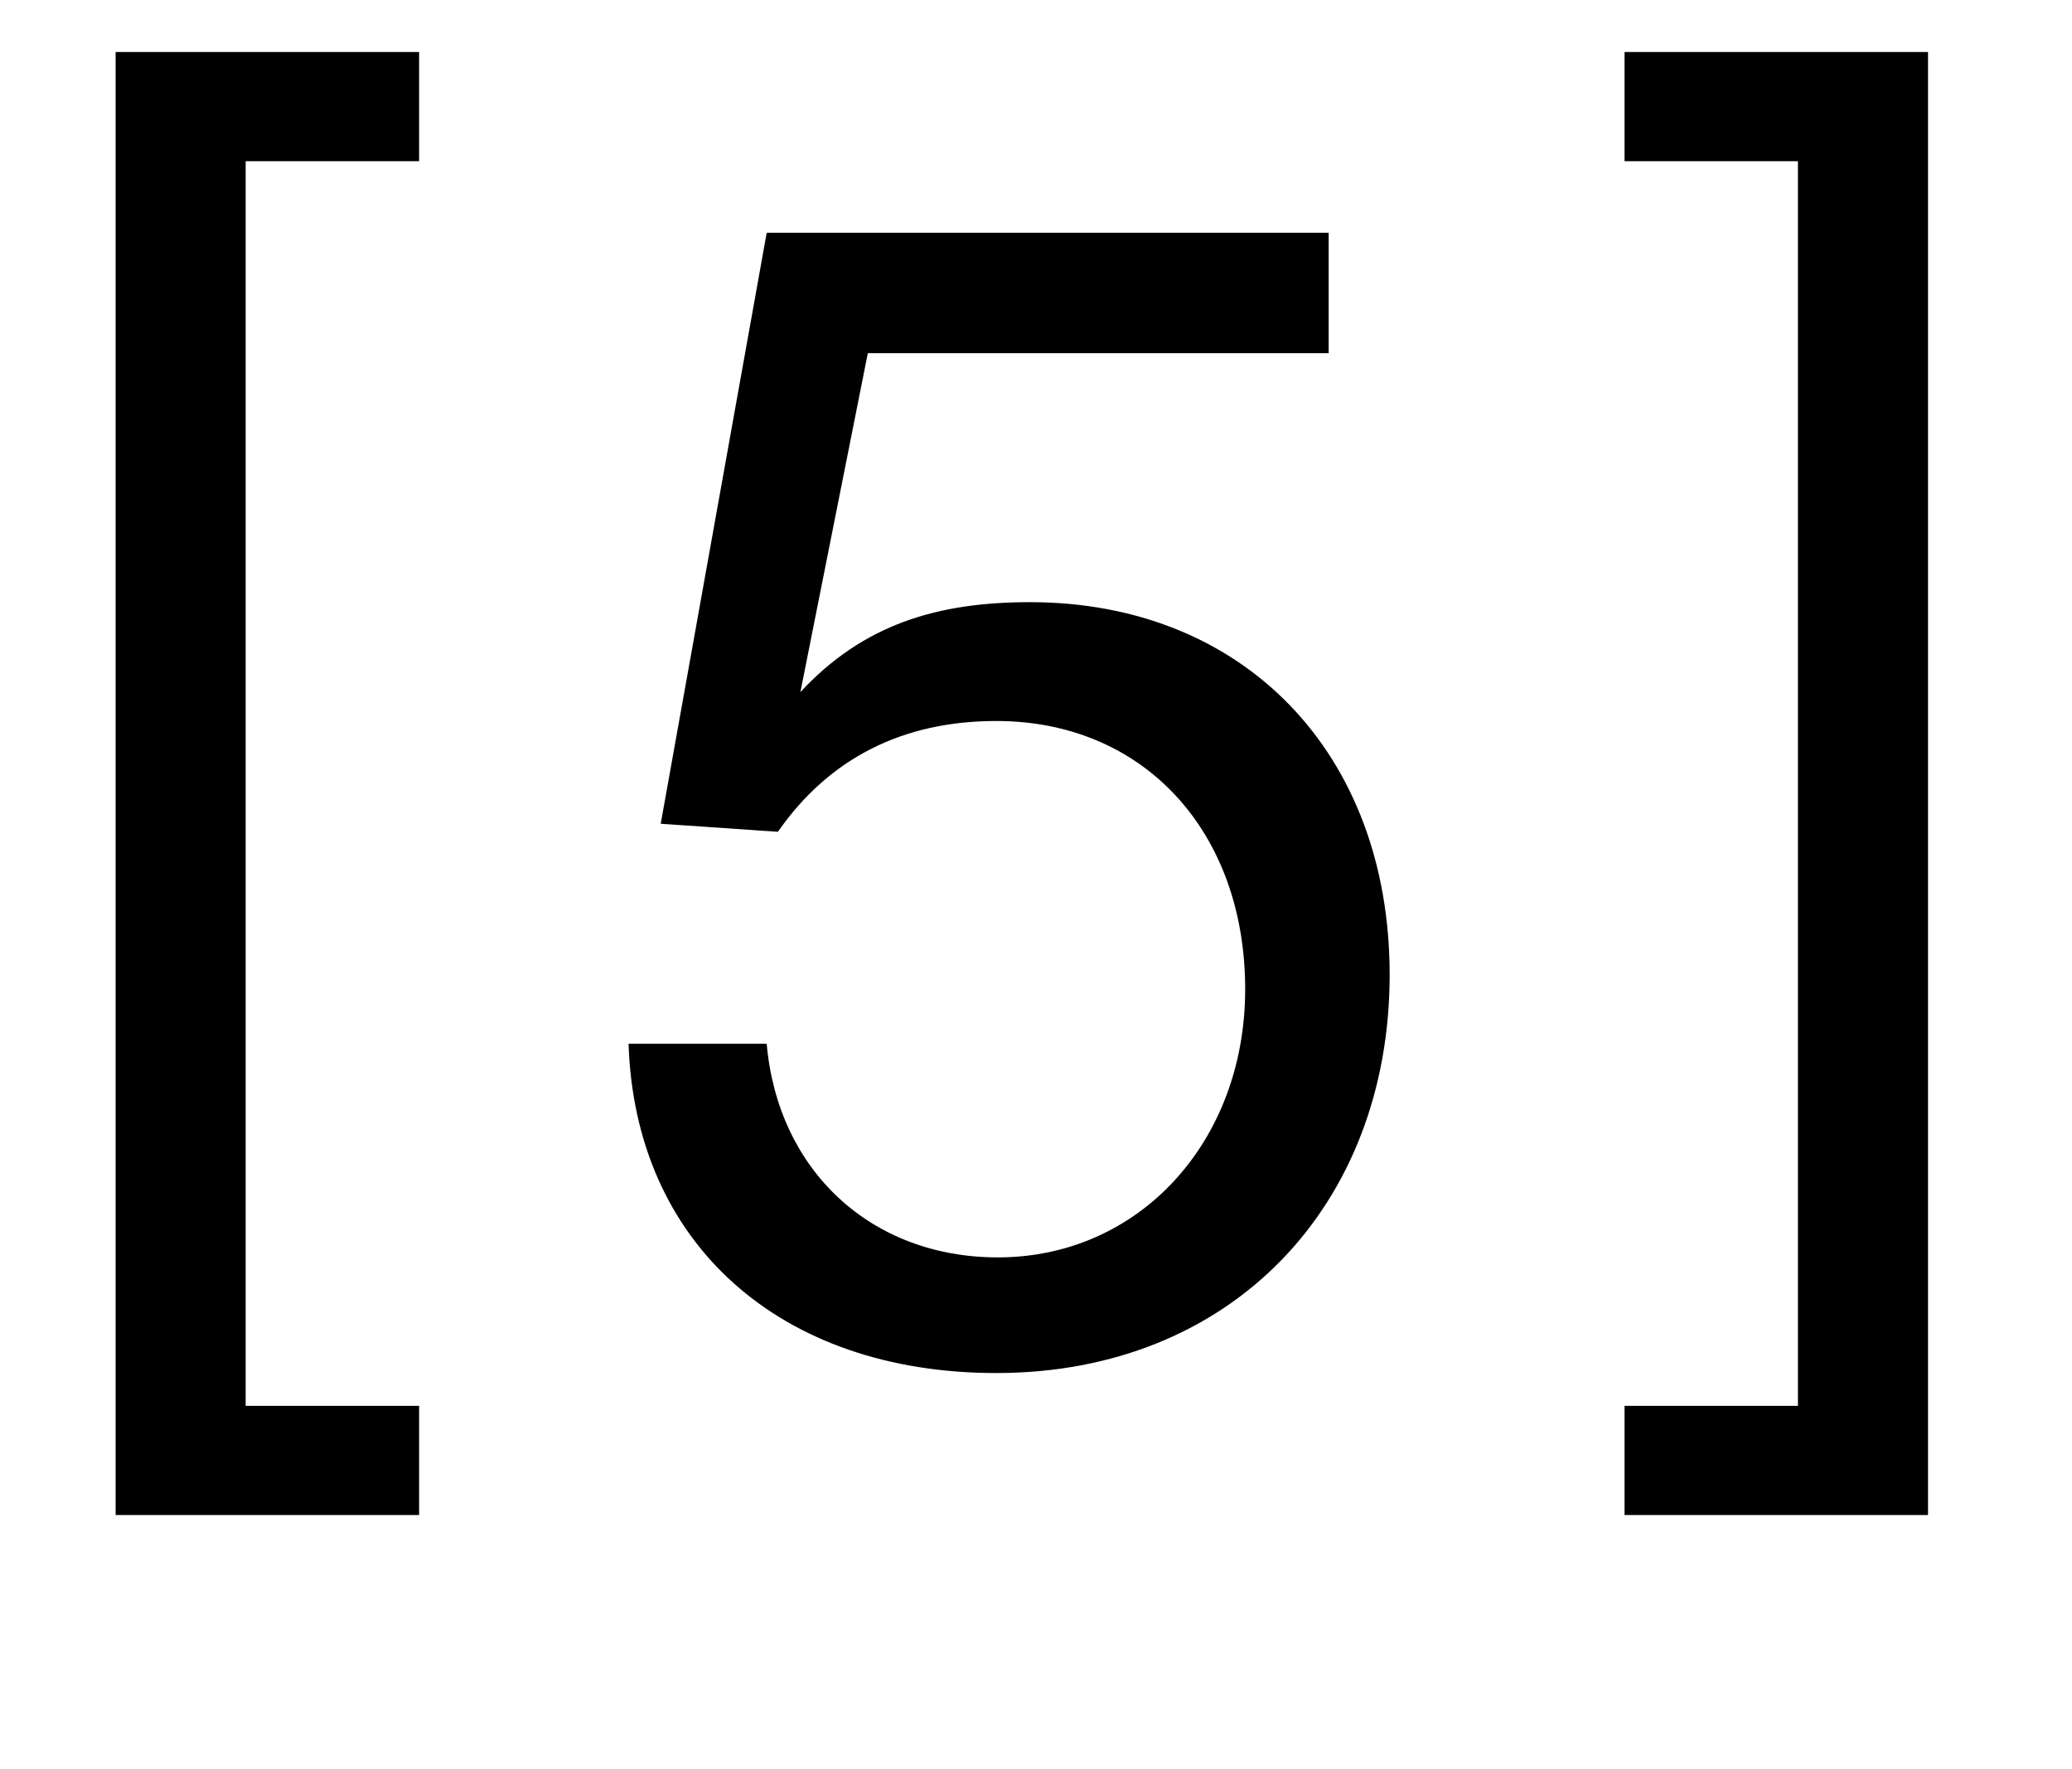
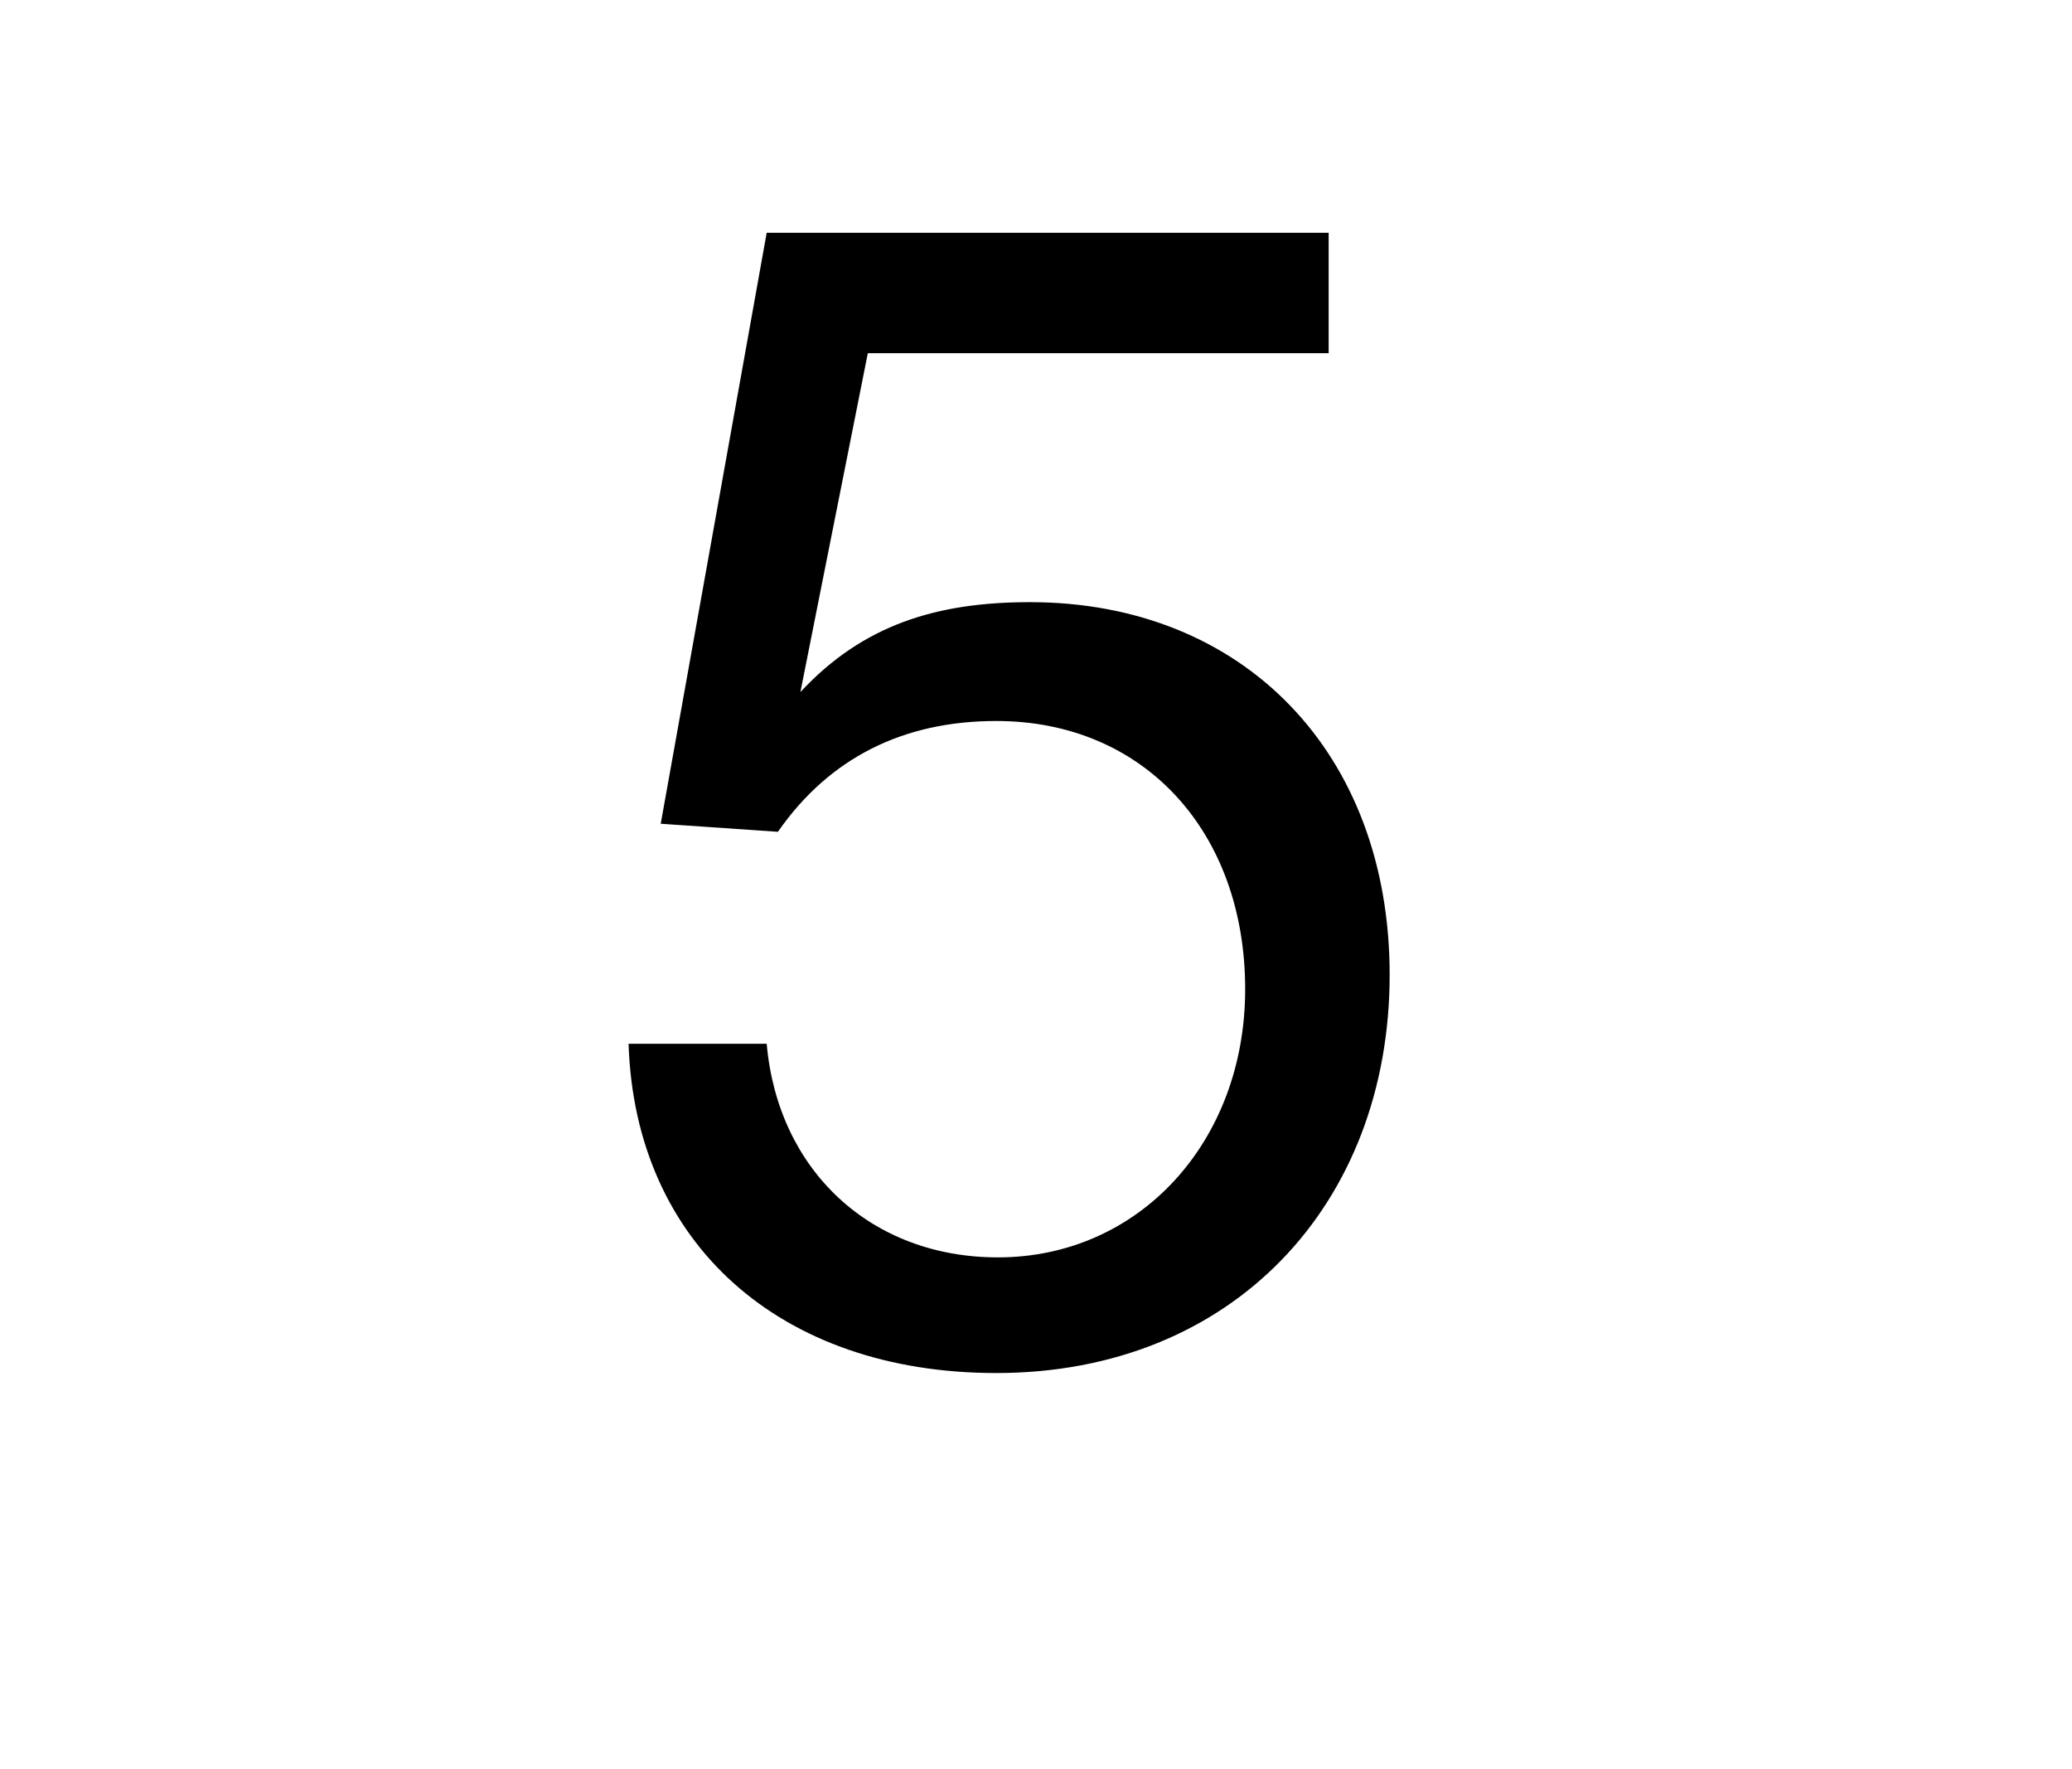
<svg xmlns="http://www.w3.org/2000/svg" width="41" height="35" viewBox="0 0 41 35" fill="none">
-   <path d="M8.293 1.029V3.189H4.861V27.813H8.293V29.973H2.288V1.029H8.293ZM38.151 1.029V29.973H32.146V27.813H35.577V3.189H32.146V1.029H38.151Z" fill="black" />
  <path d="M26.291 4.605V6.988H17.172L15.838 13.692C17.077 12.358 18.538 11.913 20.381 11.913C24.607 11.913 27.498 14.899 27.498 19.284C27.498 23.828 24.385 27.164 19.714 27.164C15.425 27.164 12.565 24.59 12.438 20.65H15.171C15.393 23.16 17.236 24.876 19.746 24.876C22.542 24.876 24.639 22.588 24.639 19.57C24.639 16.456 22.637 14.264 19.714 14.264C17.871 14.264 16.41 14.995 15.393 16.456L13.074 16.297L15.171 4.605H26.291Z" fill="black" />
</svg>